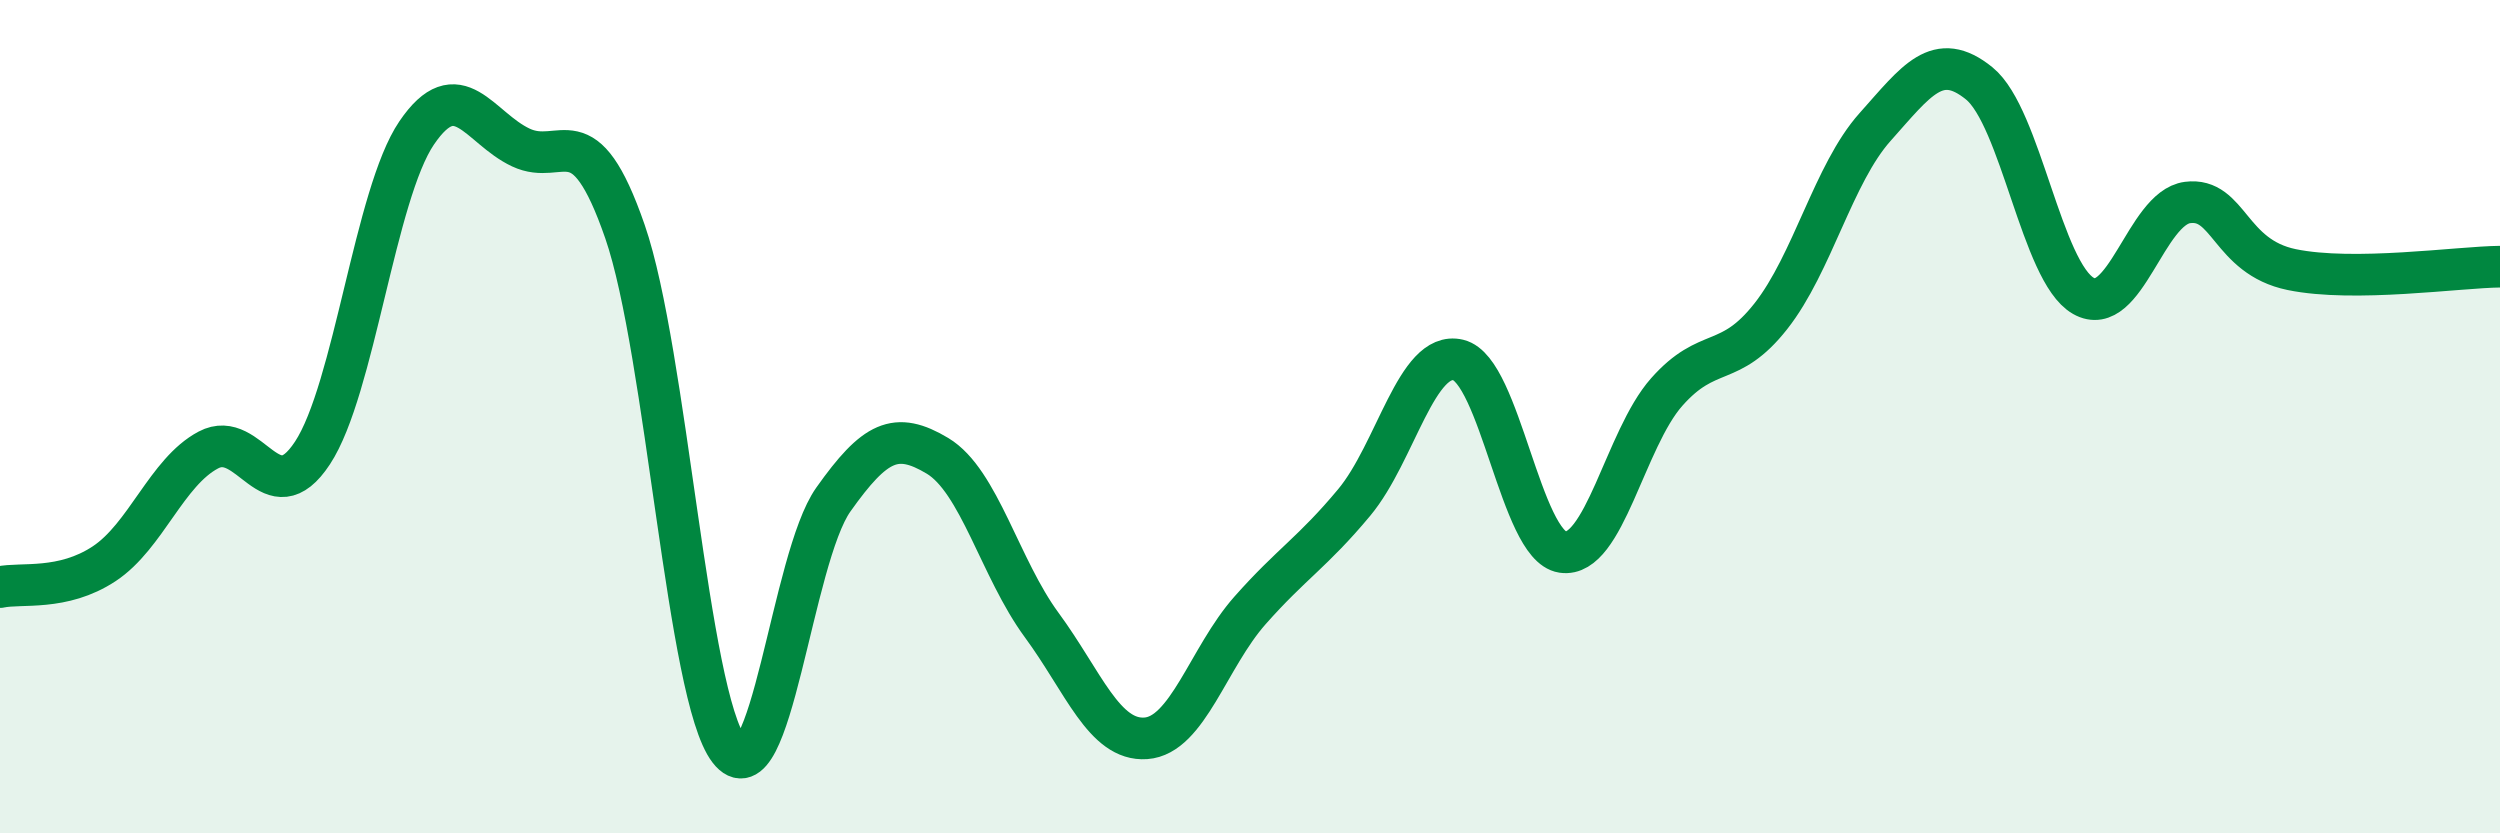
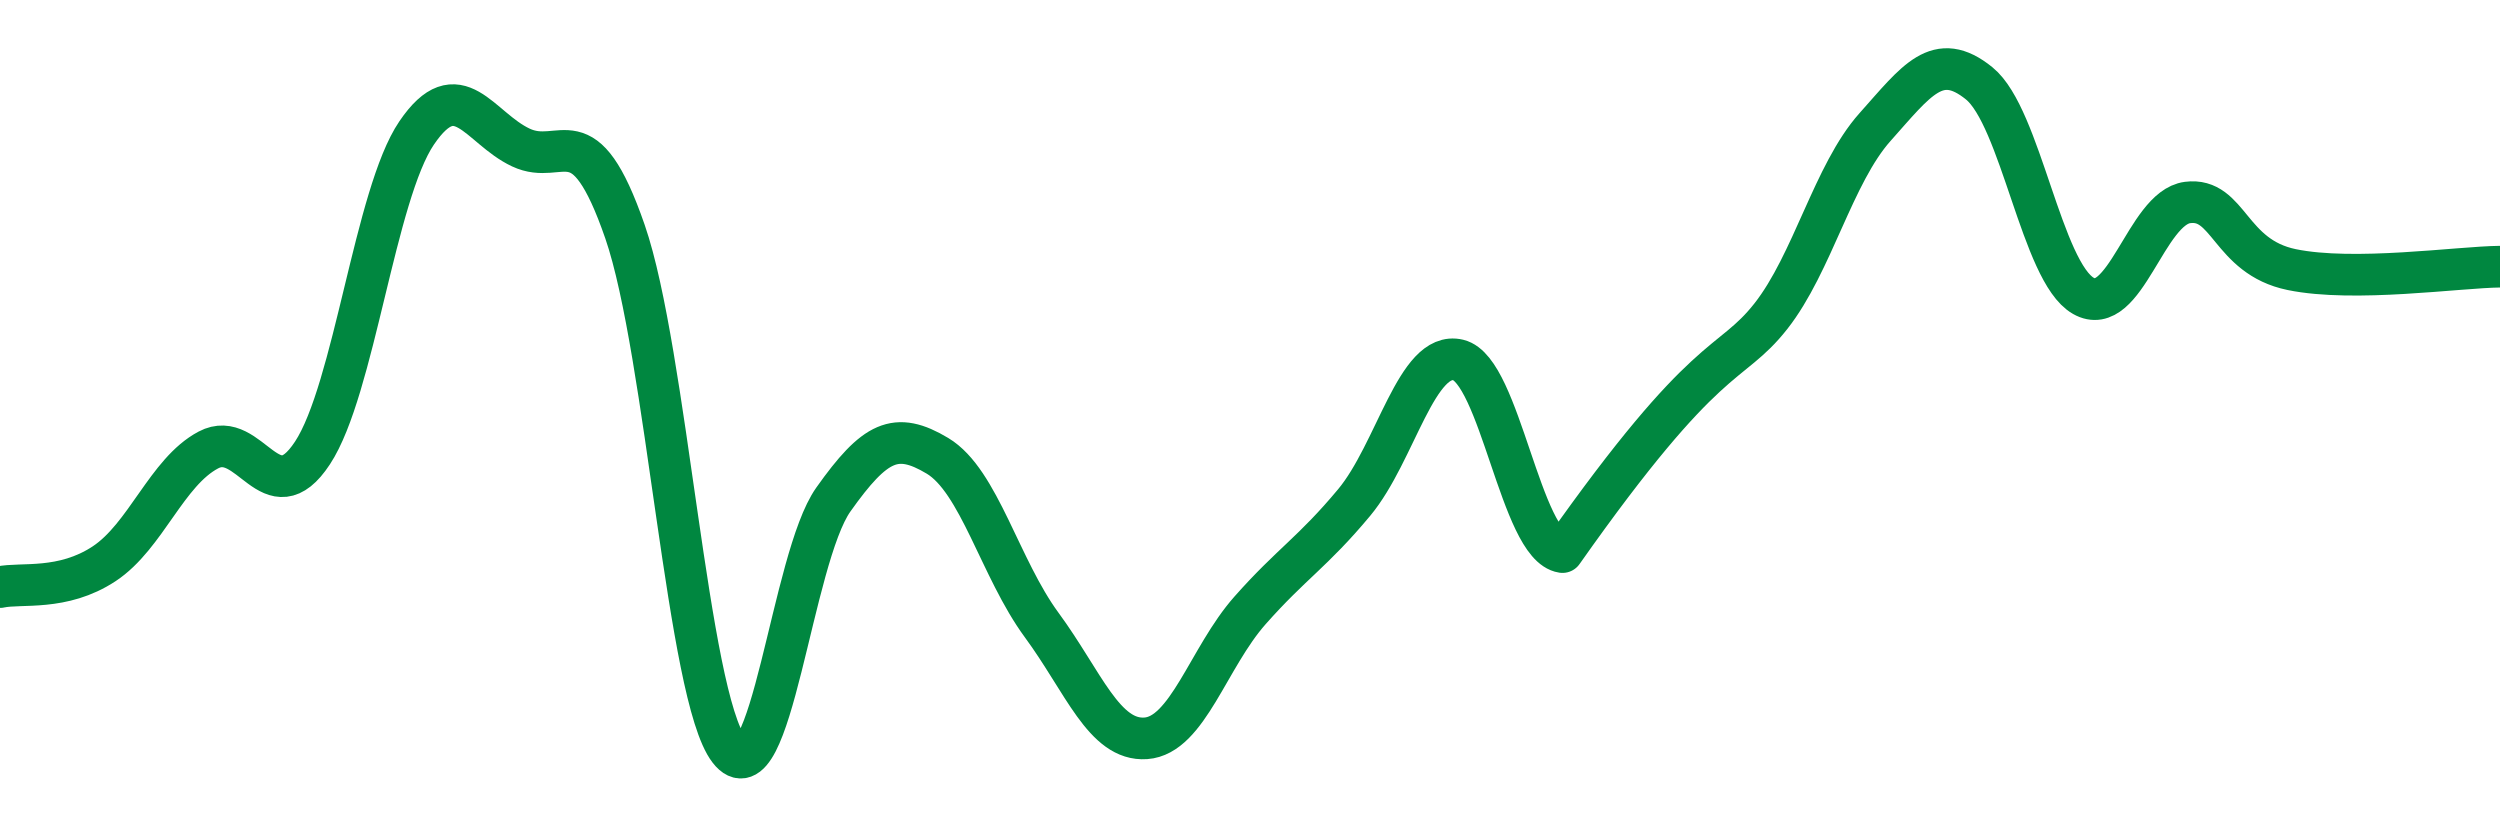
<svg xmlns="http://www.w3.org/2000/svg" width="60" height="20" viewBox="0 0 60 20">
-   <path d="M 0,14.09 C 0.5,13.98 1.5,14.19 2.5,13.53 C 3.5,12.87 4,11.33 5,10.8 C 6,10.27 6.5,12.39 7.5,10.87 C 8.5,9.35 9,4.66 10,3.19 C 11,1.72 11.5,3.07 12.5,3.54 C 13.5,4.01 14,2.67 15,5.56 C 16,8.45 16.5,16.71 17.5,18 C 18.5,19.29 19,13.4 20,11.99 C 21,10.58 21.5,10.34 22.5,10.94 C 23.5,11.54 24,13.64 25,15 C 26,16.36 26.5,17.79 27.5,17.72 C 28.5,17.65 29,15.78 30,14.65 C 31,13.52 31.5,13.26 32.5,12.06 C 33.5,10.86 34,8.4 35,8.64 C 36,8.88 36.5,13.1 37.5,13.25 C 38.5,13.4 39,10.54 40,9.41 C 41,8.28 41.5,8.86 42.5,7.59 C 43.5,6.32 44,4.17 45,3.05 C 46,1.93 46.5,1.19 47.5,2 C 48.5,2.81 49,6.53 50,7.1 C 51,7.67 51.5,4.99 52.5,4.86 C 53.5,4.73 53.5,6.16 55,6.47 C 56.5,6.78 59,6.41 60,6.4L60 20L0 20Z" fill="#008740" opacity="0.1" stroke-linecap="round" stroke-linejoin="round" />
-   <path d="M 0,14.09 C 0.5,13.98 1.5,14.19 2.5,13.53 C 3.5,12.87 4,11.33 5,10.8 C 6,10.27 6.5,12.39 7.5,10.87 C 8.5,9.35 9,4.66 10,3.19 C 11,1.72 11.5,3.07 12.5,3.54 C 13.5,4.01 14,2.67 15,5.56 C 16,8.45 16.5,16.71 17.5,18 C 18.5,19.29 19,13.4 20,11.99 C 21,10.58 21.5,10.34 22.5,10.94 C 23.5,11.54 24,13.64 25,15 C 26,16.36 26.5,17.79 27.5,17.72 C 28.5,17.65 29,15.78 30,14.65 C 31,13.52 31.5,13.26 32.5,12.06 C 33.5,10.86 34,8.4 35,8.64 C 36,8.88 36.5,13.1 37.5,13.25 C 38.5,13.4 39,10.54 40,9.41 C 41,8.28 41.5,8.86 42.5,7.59 C 43.5,6.32 44,4.17 45,3.05 C 46,1.93 46.5,1.19 47.5,2 C 48.5,2.81 49,6.53 50,7.1 C 51,7.67 51.5,4.99 52.5,4.86 C 53.5,4.73 53.5,6.16 55,6.47 C 56.5,6.78 59,6.41 60,6.4" stroke="#008740" stroke-width="1" fill="none" stroke-linecap="round" stroke-linejoin="round" />
+   <path d="M 0,14.09 C 0.5,13.98 1.5,14.19 2.5,13.53 C 3.5,12.87 4,11.33 5,10.8 C 6,10.27 6.5,12.39 7.5,10.87 C 8.5,9.35 9,4.66 10,3.19 C 11,1.72 11.5,3.07 12.5,3.54 C 13.5,4.01 14,2.67 15,5.56 C 16,8.45 16.5,16.71 17.5,18 C 18.5,19.29 19,13.4 20,11.99 C 21,10.58 21.5,10.34 22.5,10.94 C 23.5,11.54 24,13.64 25,15 C 26,16.36 26.5,17.79 27.5,17.72 C 28.5,17.65 29,15.78 30,14.65 C 31,13.52 31.5,13.26 32.5,12.06 C 33.5,10.86 34,8.4 35,8.64 C 36,8.88 36.5,13.1 37.5,13.25 C 41,8.28 41.5,8.86 42.5,7.59 C 43.5,6.32 44,4.17 45,3.05 C 46,1.93 46.5,1.19 47.5,2 C 48.5,2.81 49,6.53 50,7.1 C 51,7.67 51.5,4.99 52.5,4.86 C 53.5,4.73 53.5,6.16 55,6.47 C 56.5,6.78 59,6.41 60,6.4" stroke="#008740" stroke-width="1" fill="none" stroke-linecap="round" stroke-linejoin="round" />
</svg>